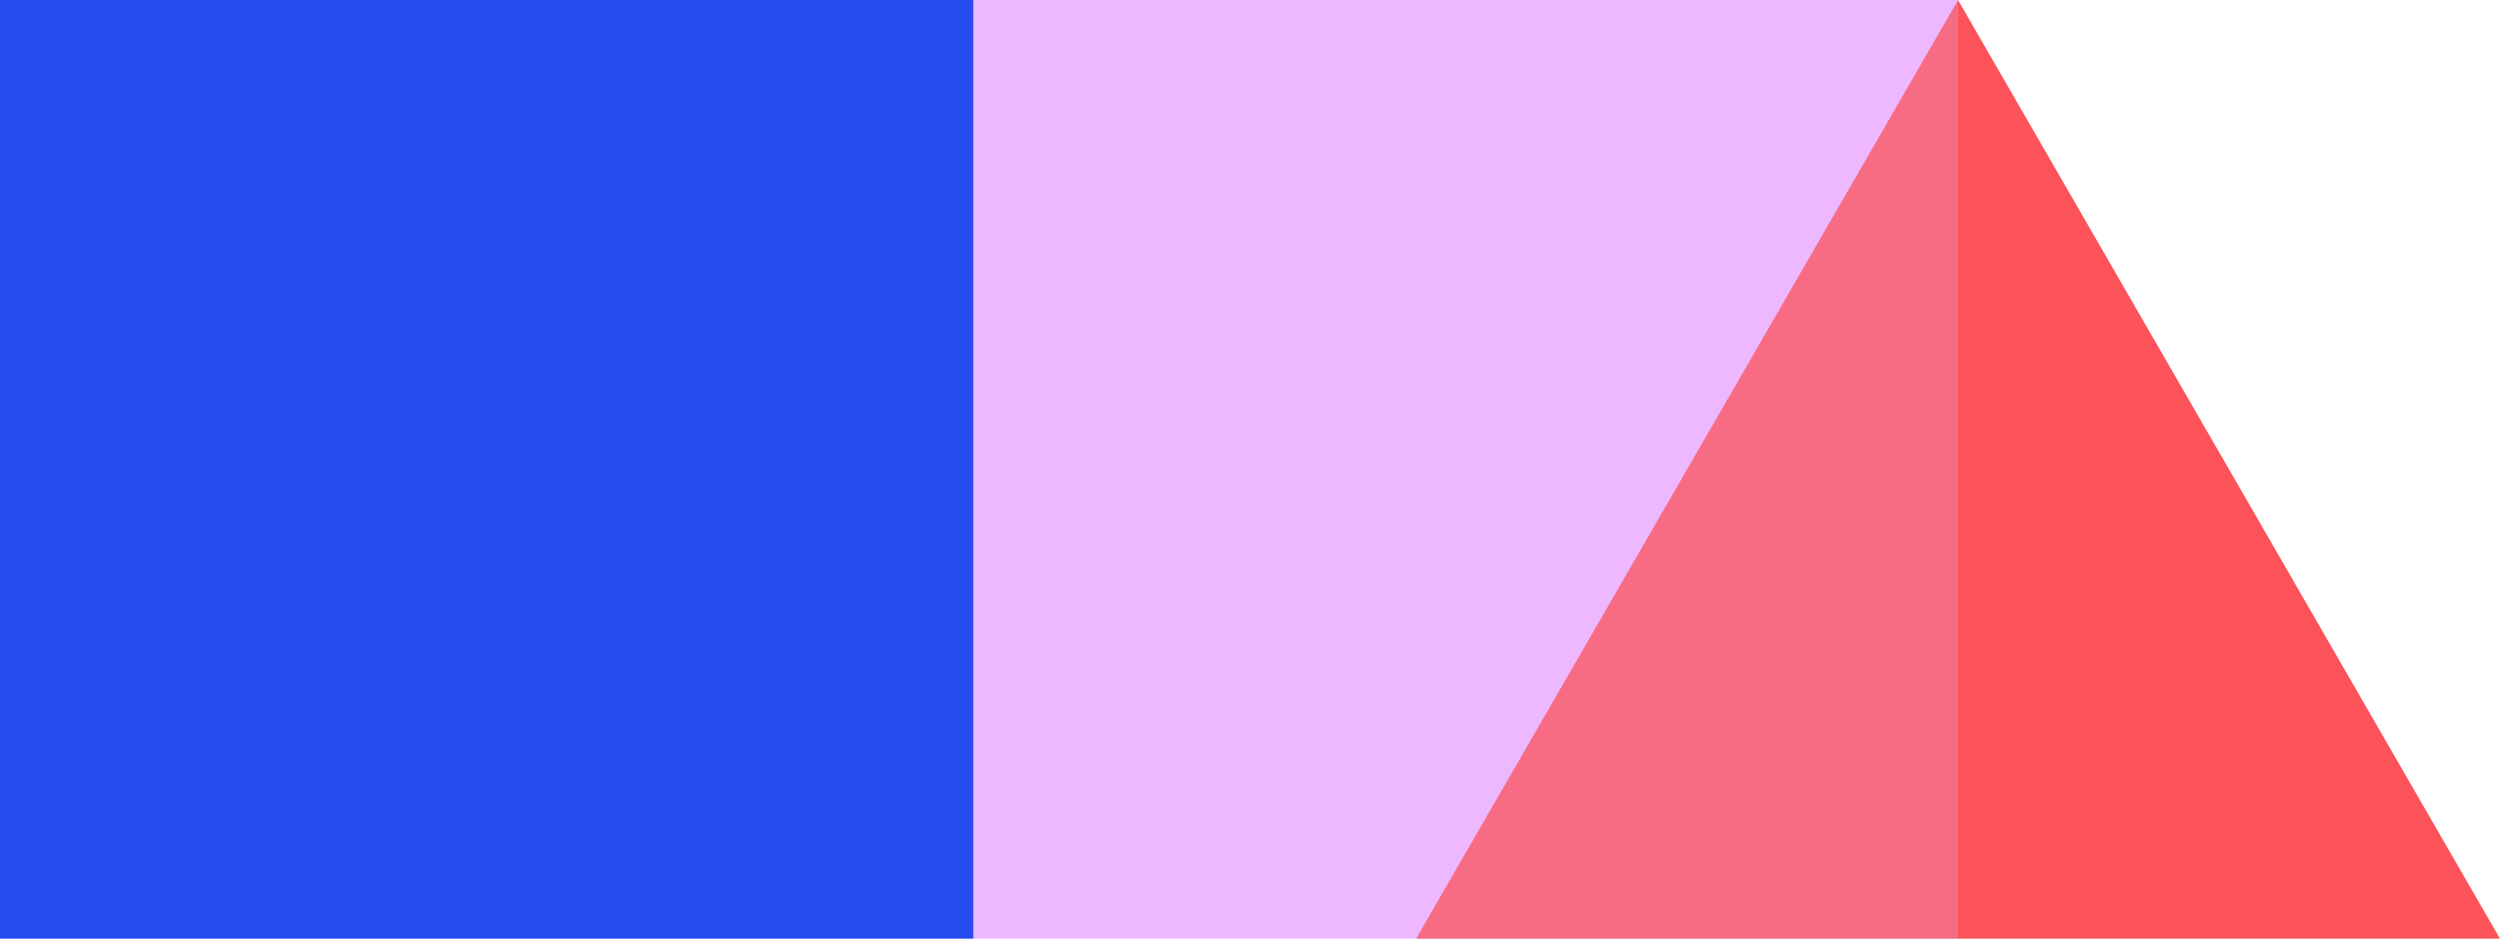
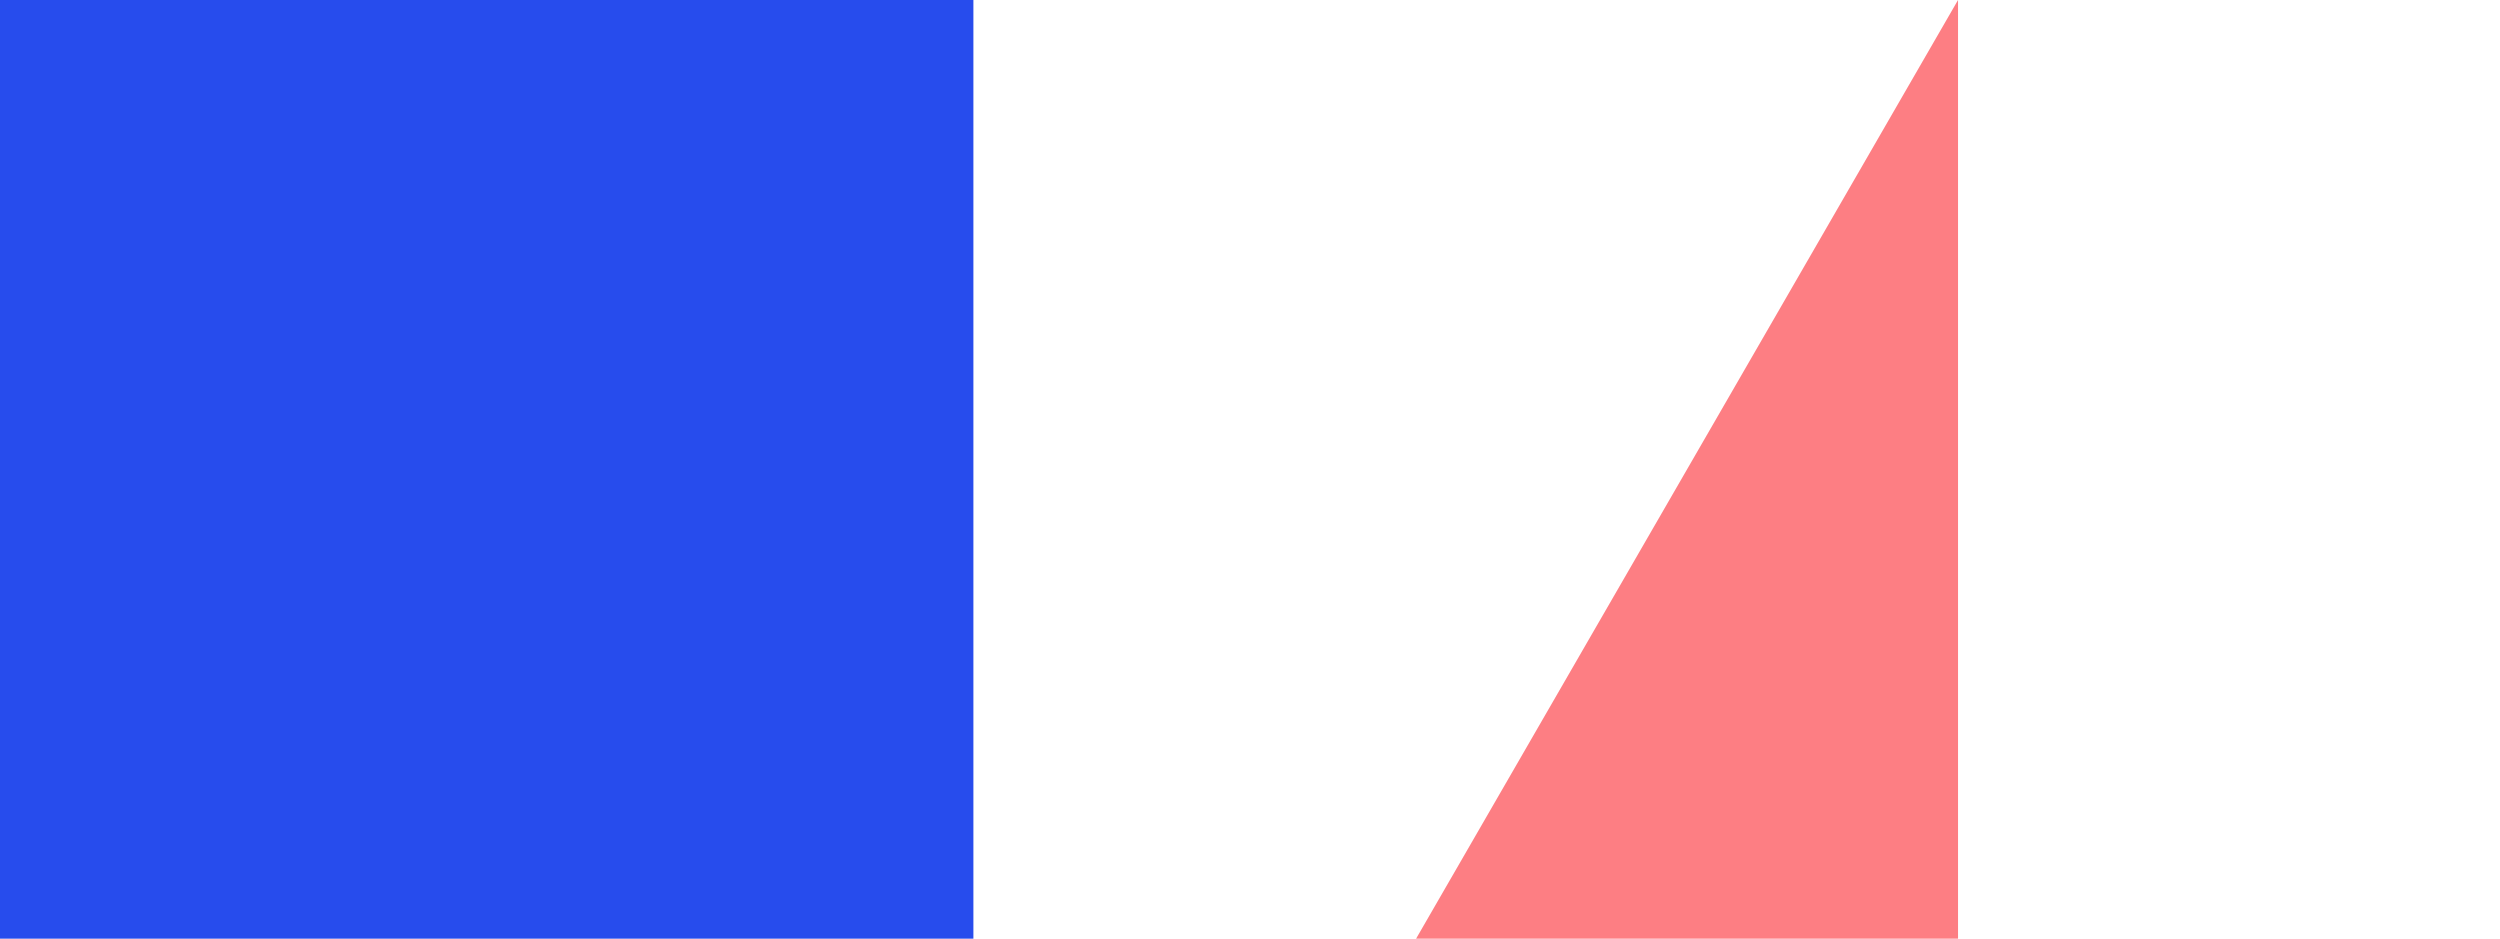
<svg xmlns="http://www.w3.org/2000/svg" id="Layer_1" data-name="Layer 1" viewBox="0 0 128.93 48.41">
  <defs>
    <style>
      .cls-1, .cls-2 {
        fill: #fc535a;
      }

      .cls-2 {
        opacity: .75;
      }

      .cls-3 {
        fill: #274ced;
      }

      .cls-4 {
        fill: #edb8ff;
      }
    </style>
  </defs>
-   <rect class="cls-4" x="50.2" width="50.78" height="48.41" transform="translate(151.18 48.41) rotate(180)" />
  <rect class="cls-3" x="0" width="50.2" height="48.41" transform="translate(50.2 48.41) rotate(180)" />
-   <polygon class="cls-1" points="100.98 0 128.93 48.41 100.98 48.41 100.98 0" />
  <polygon class="cls-2" points="100.98 0 73.03 48.41 100.98 48.41 100.98 0" />
</svg>